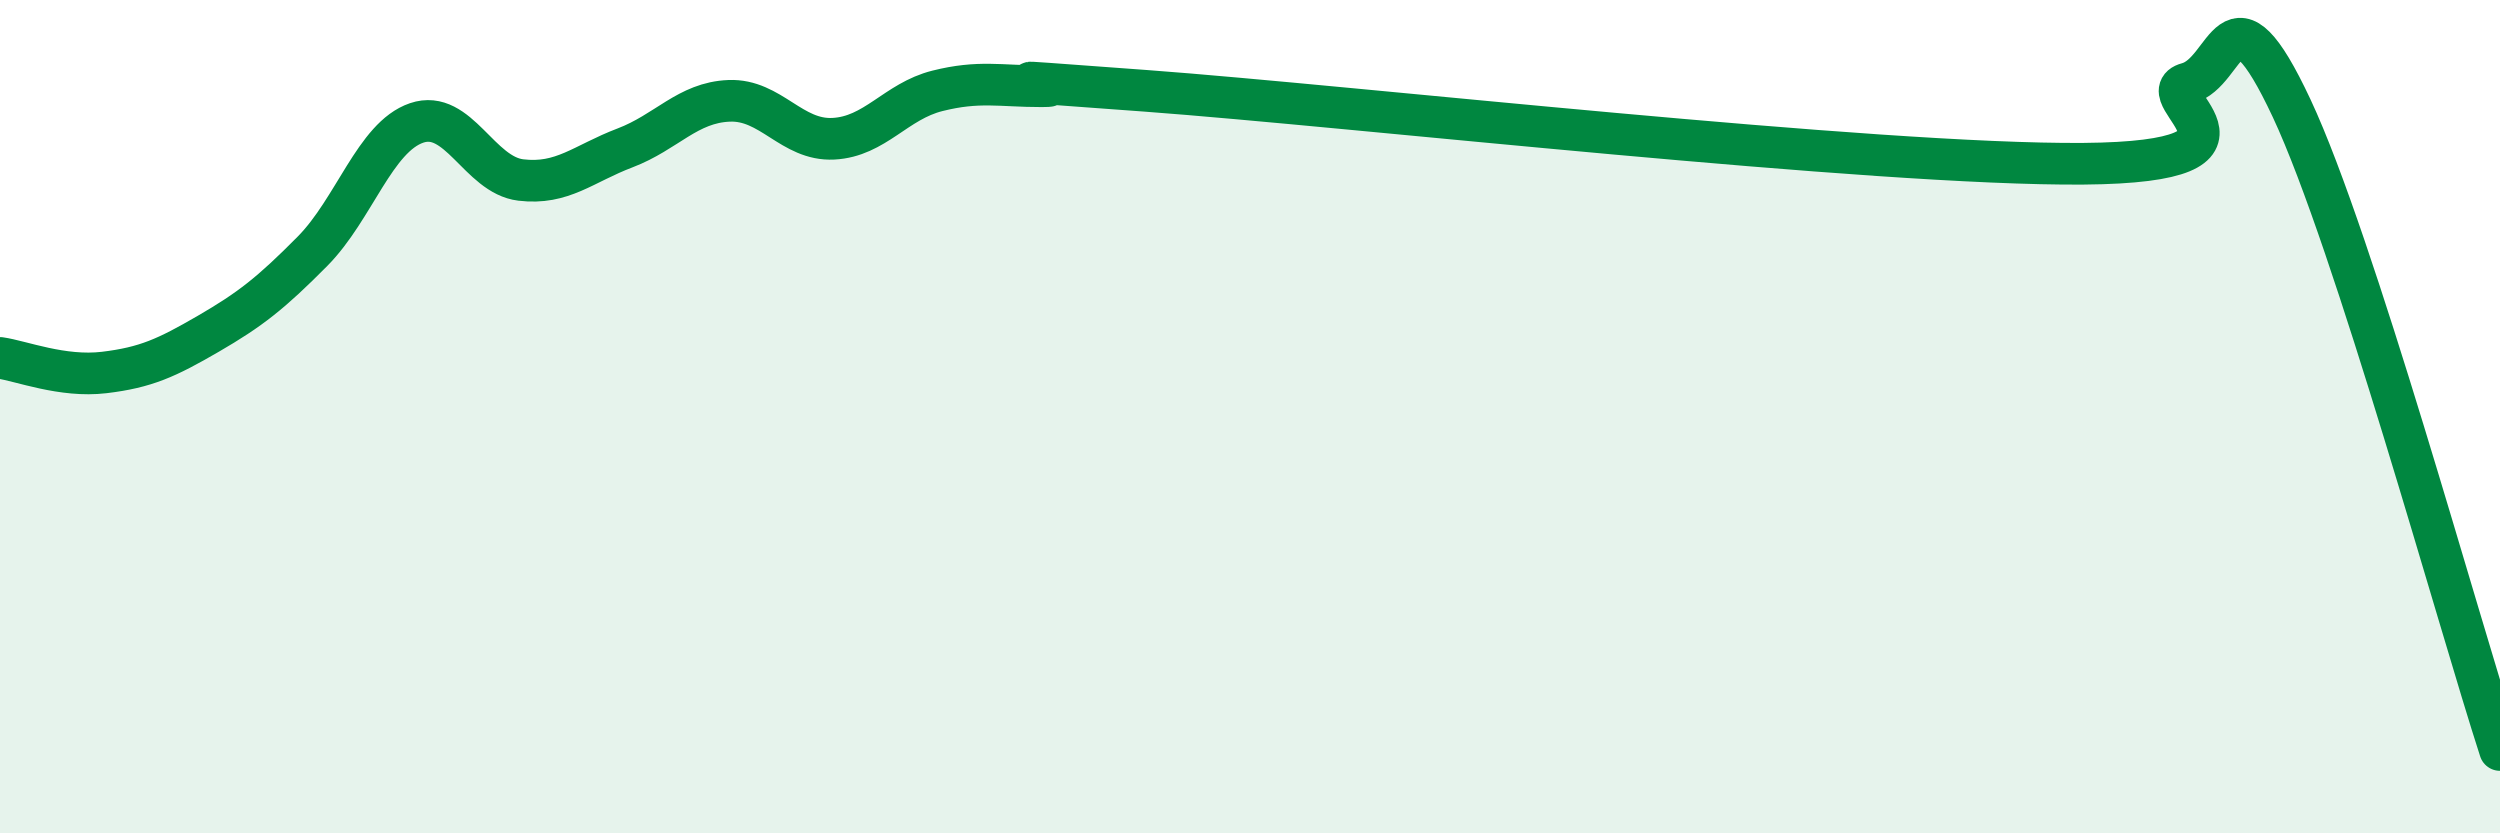
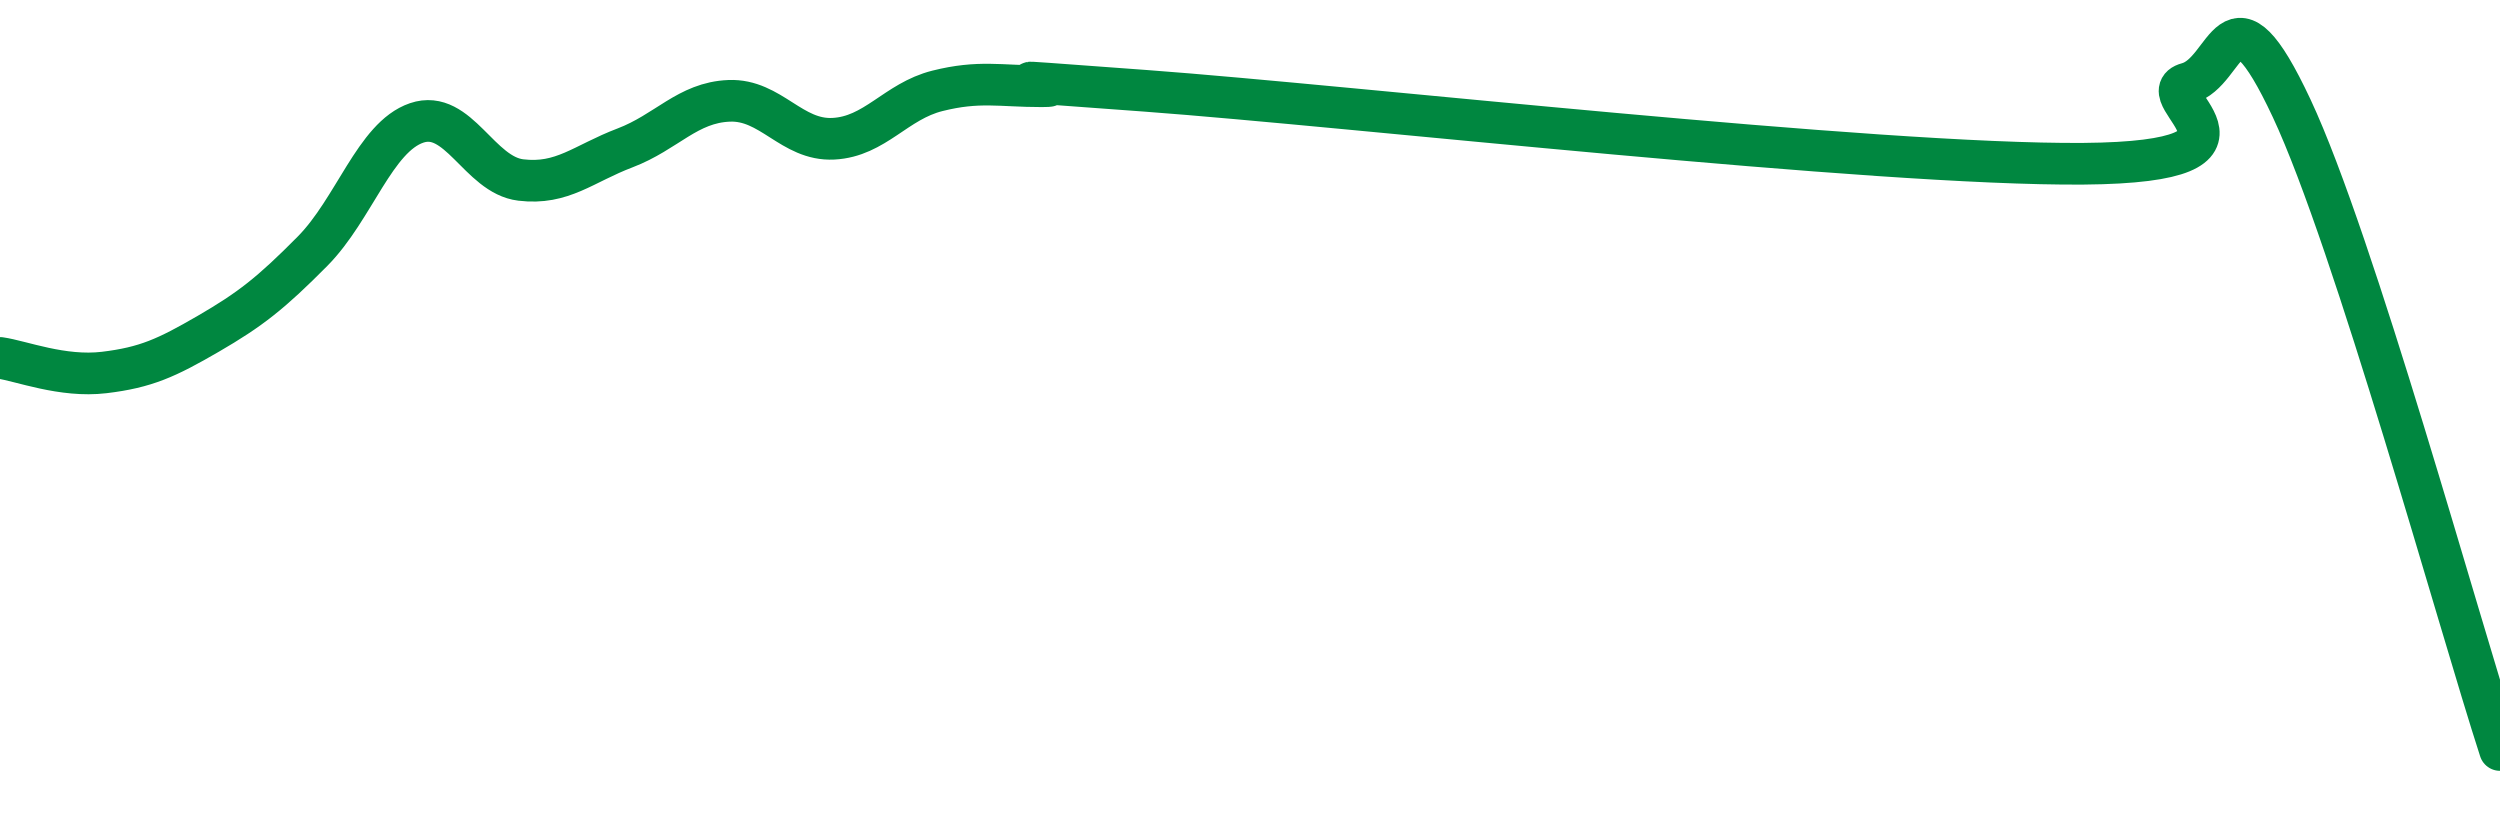
<svg xmlns="http://www.w3.org/2000/svg" width="60" height="20" viewBox="0 0 60 20">
-   <path d="M 0,8.59 C 0.5,8.66 1.5,9.06 2.5,8.94 C 3.5,8.82 4,8.59 5,8.01 C 6,7.43 6.5,7.04 7.5,6.03 C 8.5,5.02 9,3.29 10,2.95 C 11,2.61 11.5,4.2 12.5,4.32 C 13.5,4.44 14,3.93 15,3.55 C 16,3.17 16.5,2.46 17.5,2.42 C 18.5,2.38 19,3.38 20,3.33 C 21,3.28 21.5,2.43 22.5,2.18 C 23.5,1.93 24,2.07 25,2.07 C 26,2.07 22.5,1.81 27.5,2.18 C 32.5,2.55 45,3.97 50,3.93 C 55,3.89 51.5,2.27 52.5,2 C 53.5,1.73 53.5,-0.6 55,2.6 C 56.5,5.8 59,14.92 60,18L60 20L0 20Z" fill="#008740" opacity="0.1" stroke-linecap="round" stroke-linejoin="round" />
  <path d="M 0,8.59 C 0.5,8.66 1.5,9.06 2.5,8.94 C 3.5,8.82 4,8.59 5,8.01 C 6,7.43 6.5,7.04 7.5,6.03 C 8.5,5.02 9,3.29 10,2.95 C 11,2.61 11.5,4.2 12.5,4.32 C 13.5,4.44 14,3.93 15,3.55 C 16,3.17 16.5,2.46 17.5,2.42 C 18.5,2.38 19,3.38 20,3.33 C 21,3.28 21.5,2.43 22.5,2.18 C 23.5,1.93 24,2.07 25,2.07 C 26,2.07 22.5,1.81 27.5,2.18 C 32.5,2.55 45,3.97 50,3.93 C 55,3.89 51.5,2.27 52.5,2 C 53.5,1.73 53.5,-0.6 55,2.6 C 56.5,5.8 59,14.92 60,18" stroke="#008740" stroke-width="1" fill="none" stroke-linecap="round" stroke-linejoin="round" />
</svg>